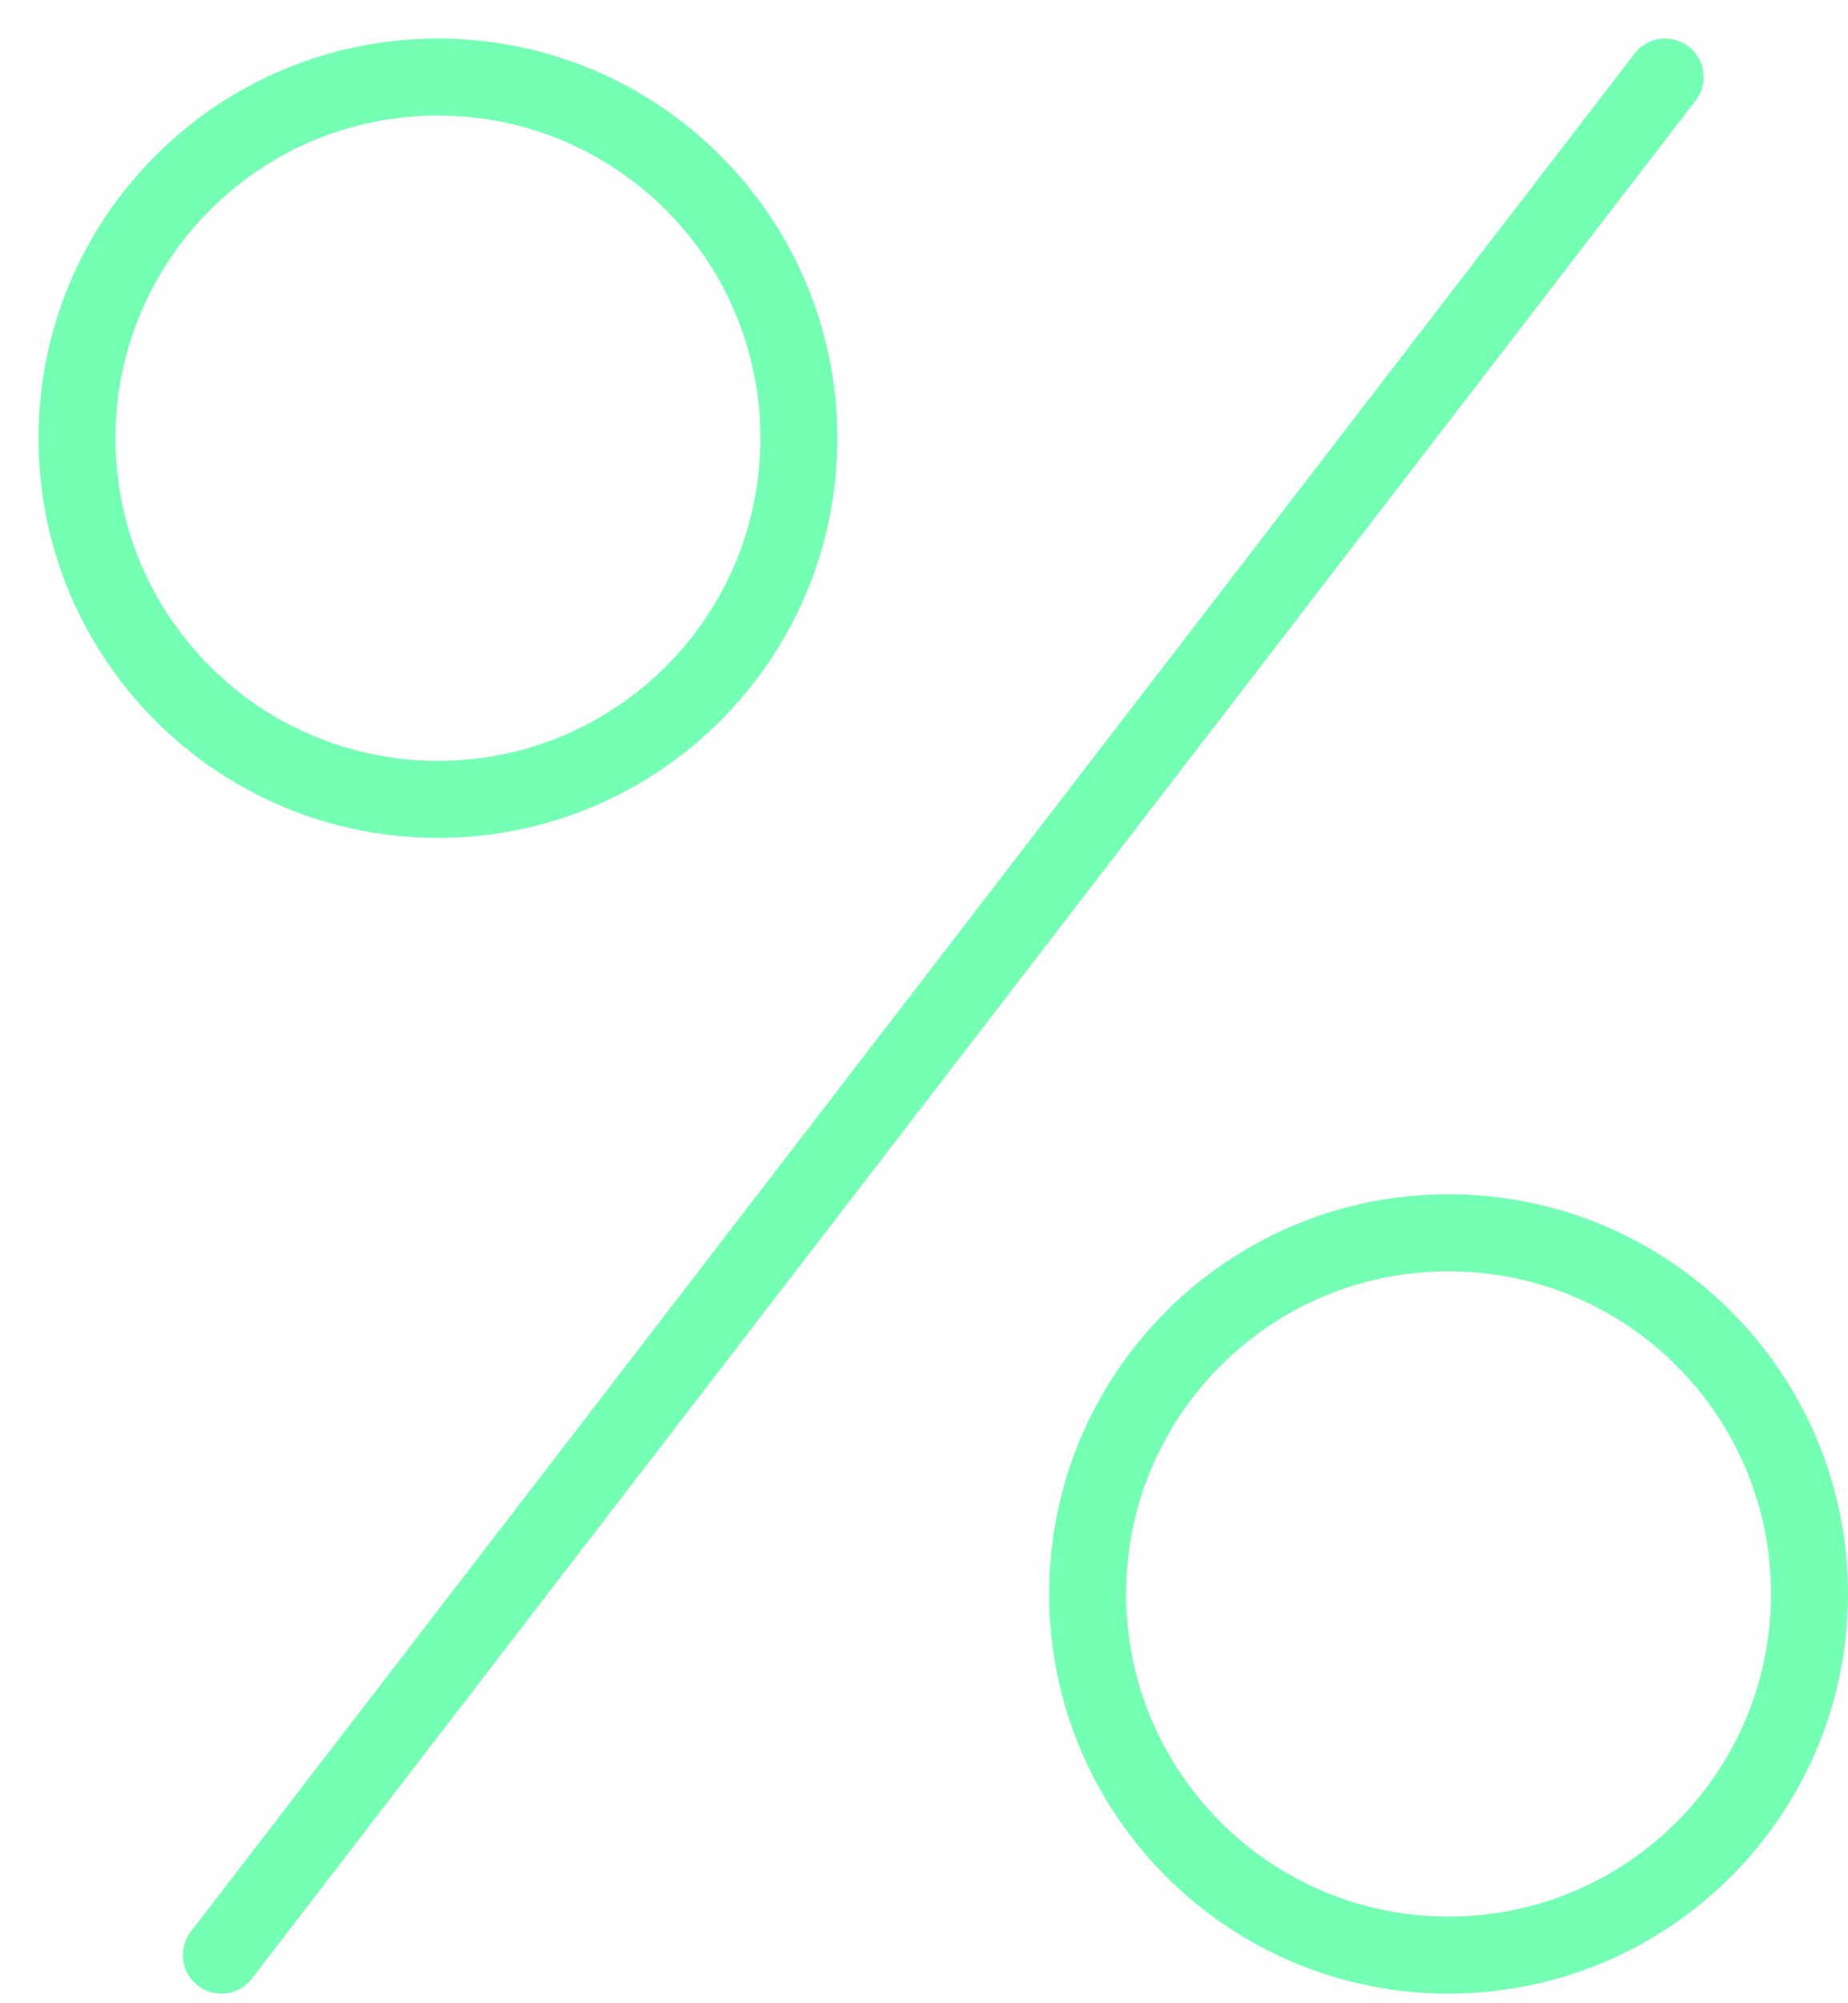
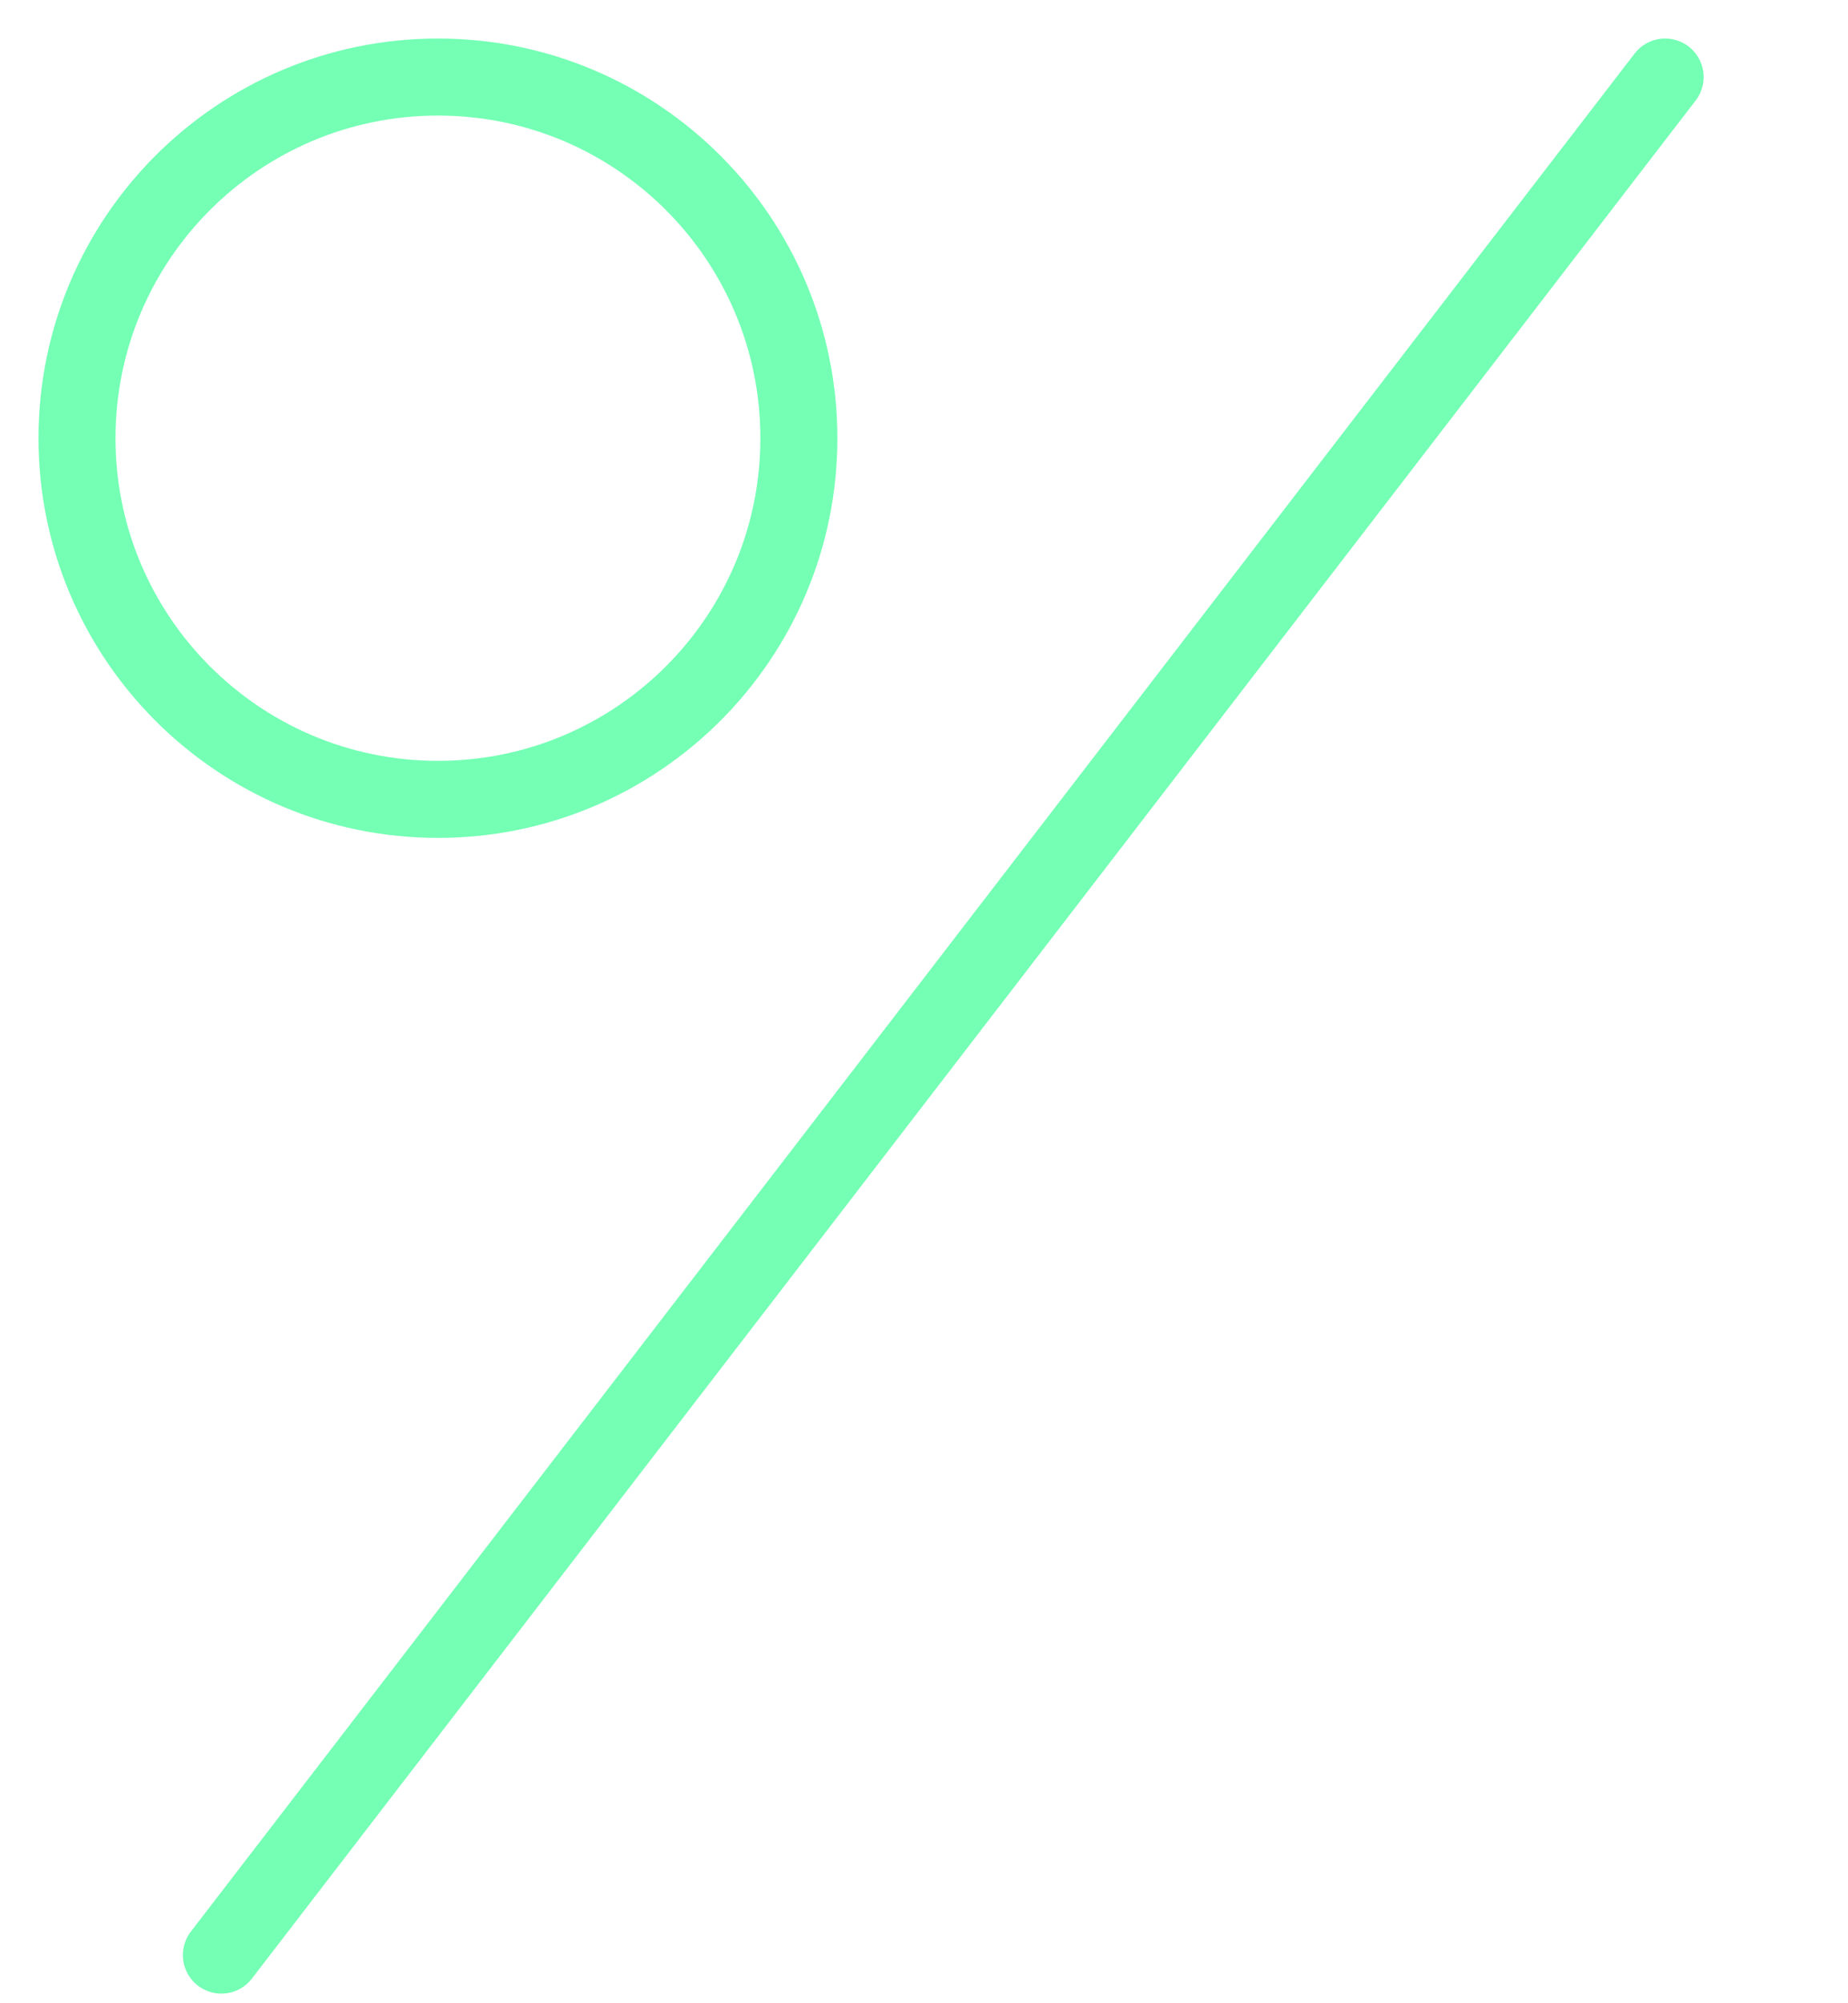
<svg xmlns="http://www.w3.org/2000/svg" width="24" height="26" viewBox="0 0 24 26" fill="none">
  <path d="M2.875 25.375L21.625 1" stroke="#74FFB4" stroke-linecap="round" stroke-linejoin="round" />
  <path d="M5.688 10.375C8.276 10.375 10.375 8.276 10.375 5.688C10.375 3.099 8.276 1 5.688 1C3.099 1 1 3.099 1 5.688C1 8.276 3.099 10.375 5.688 10.375Z" stroke="#74FFB4" stroke-linecap="round" stroke-linejoin="round" />
-   <path d="M18.812 25.375C21.401 25.375 23.5 23.276 23.5 20.688C23.5 18.099 21.401 16 18.812 16C16.224 16 14.125 18.099 14.125 20.688C14.125 23.276 16.224 25.375 18.812 25.375Z" stroke="#74FFB4" stroke-linecap="round" stroke-linejoin="round" />
</svg>